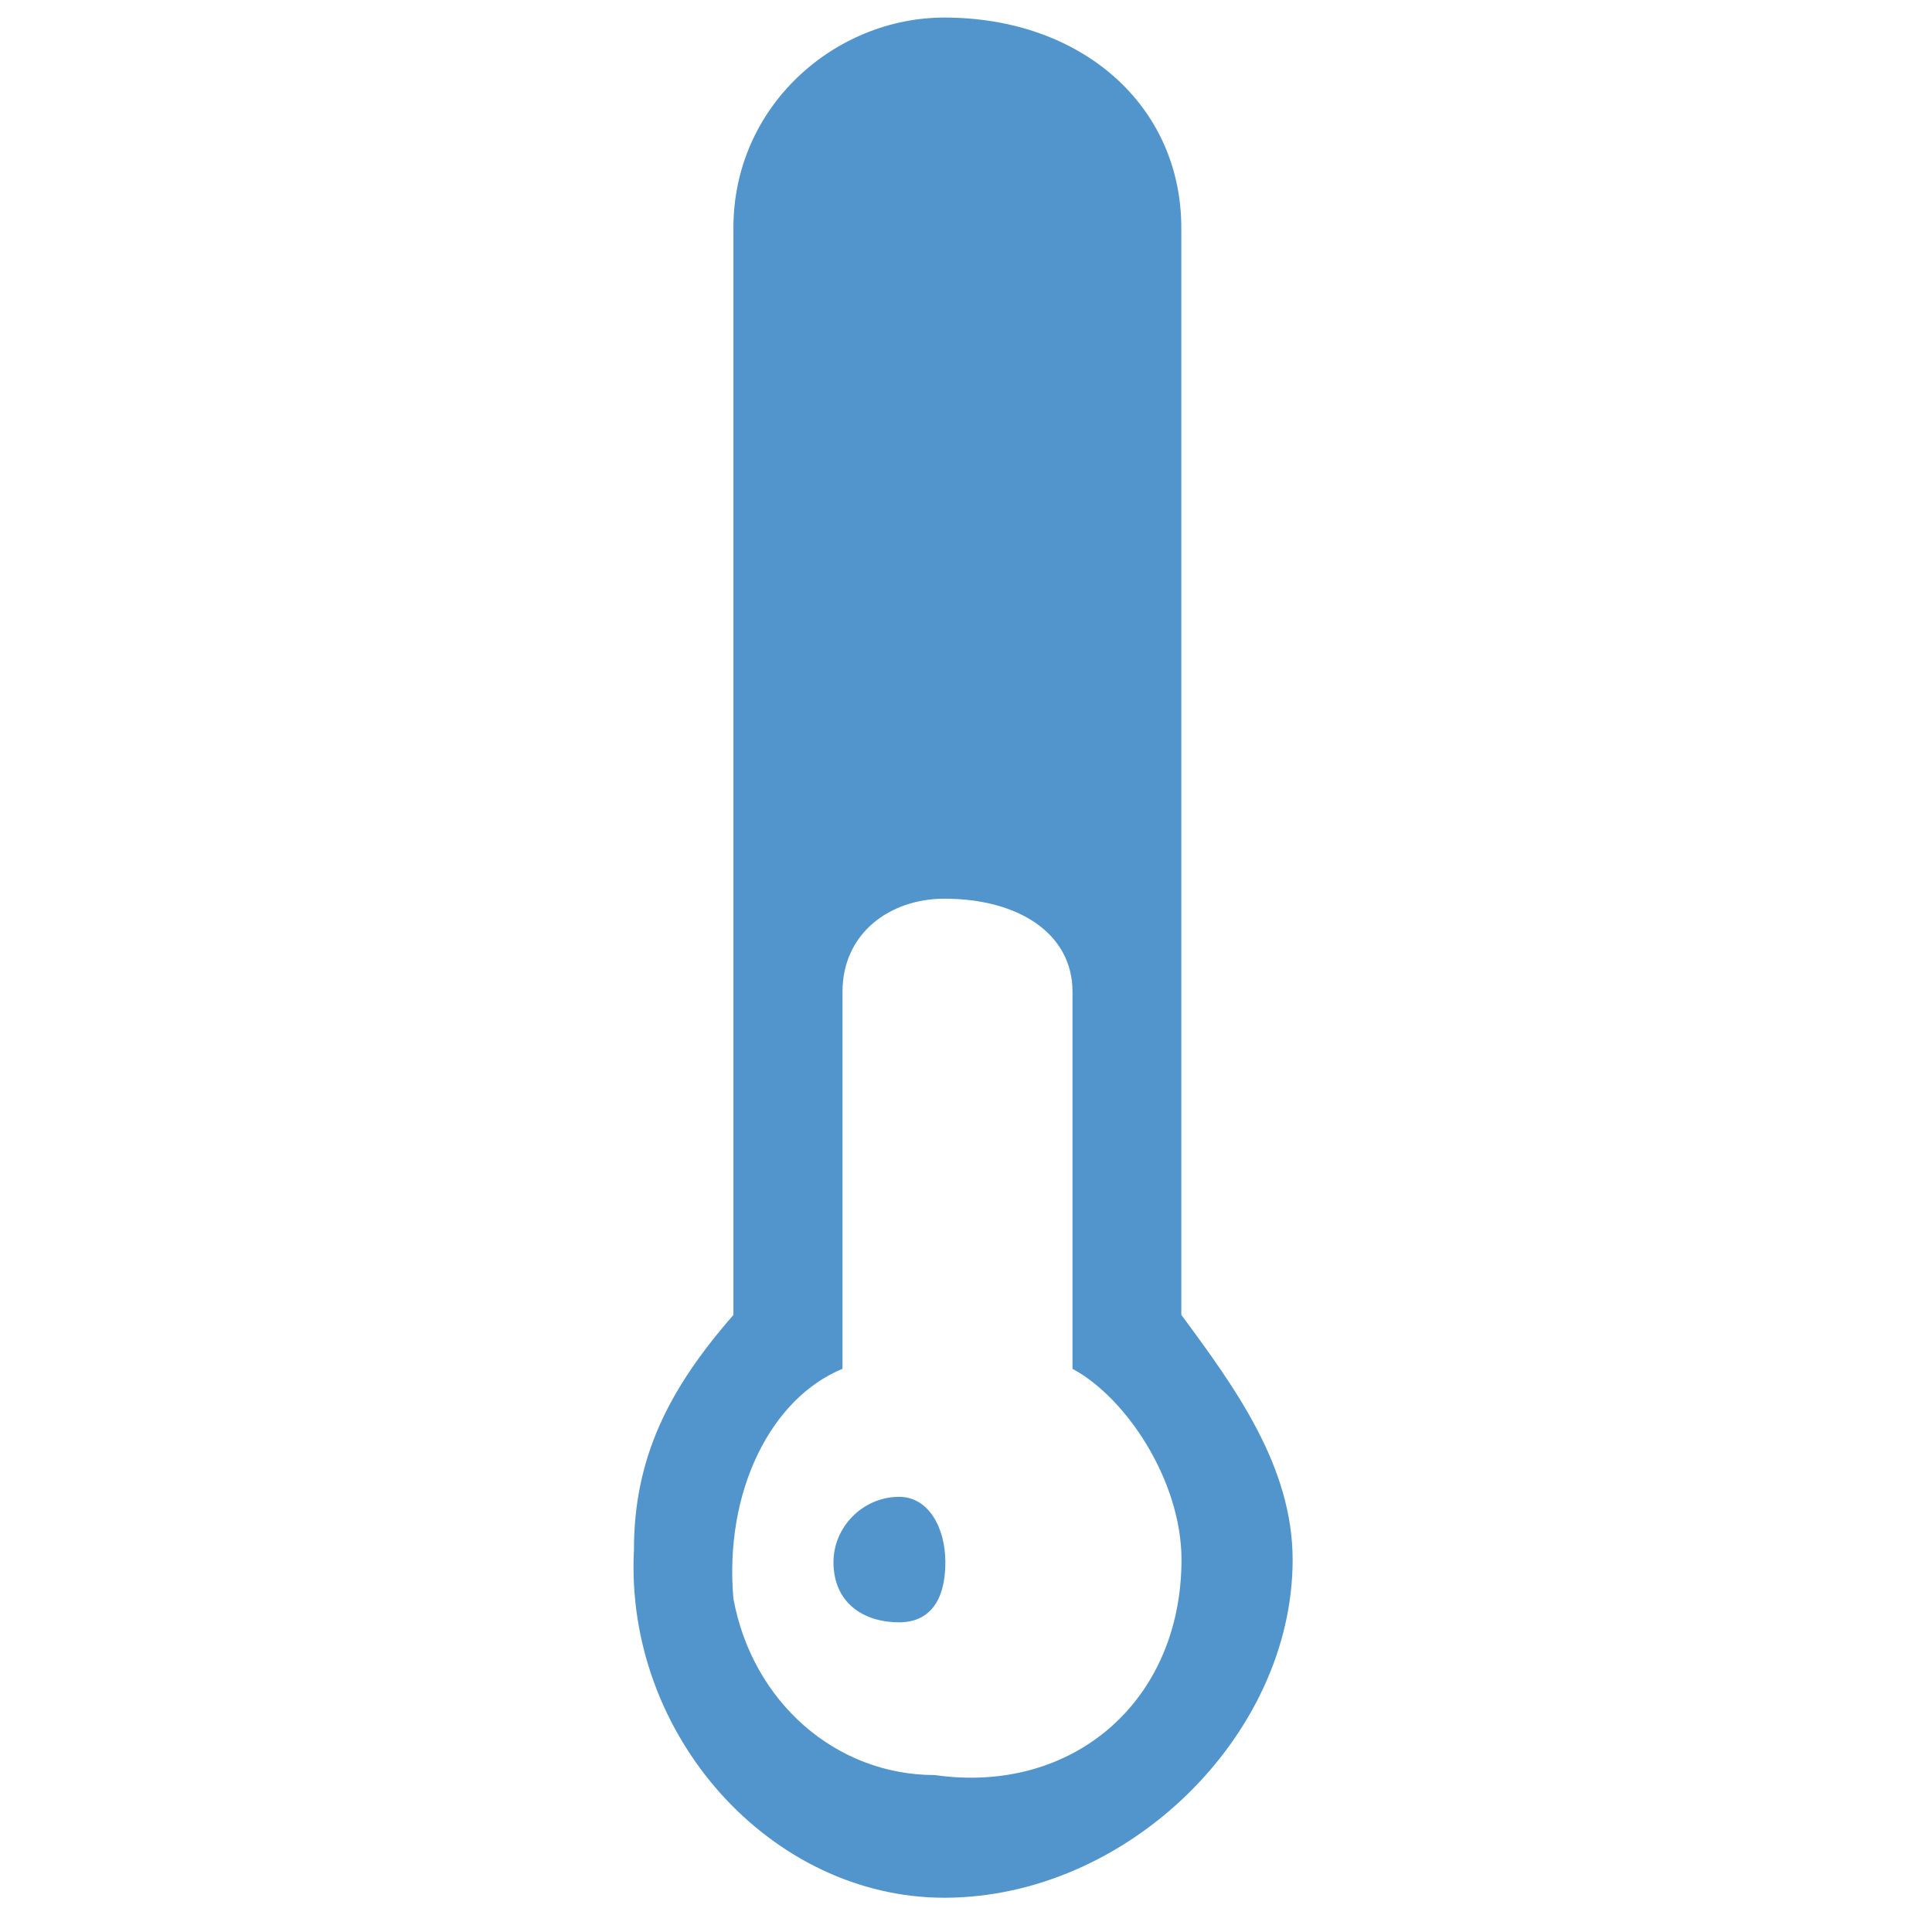
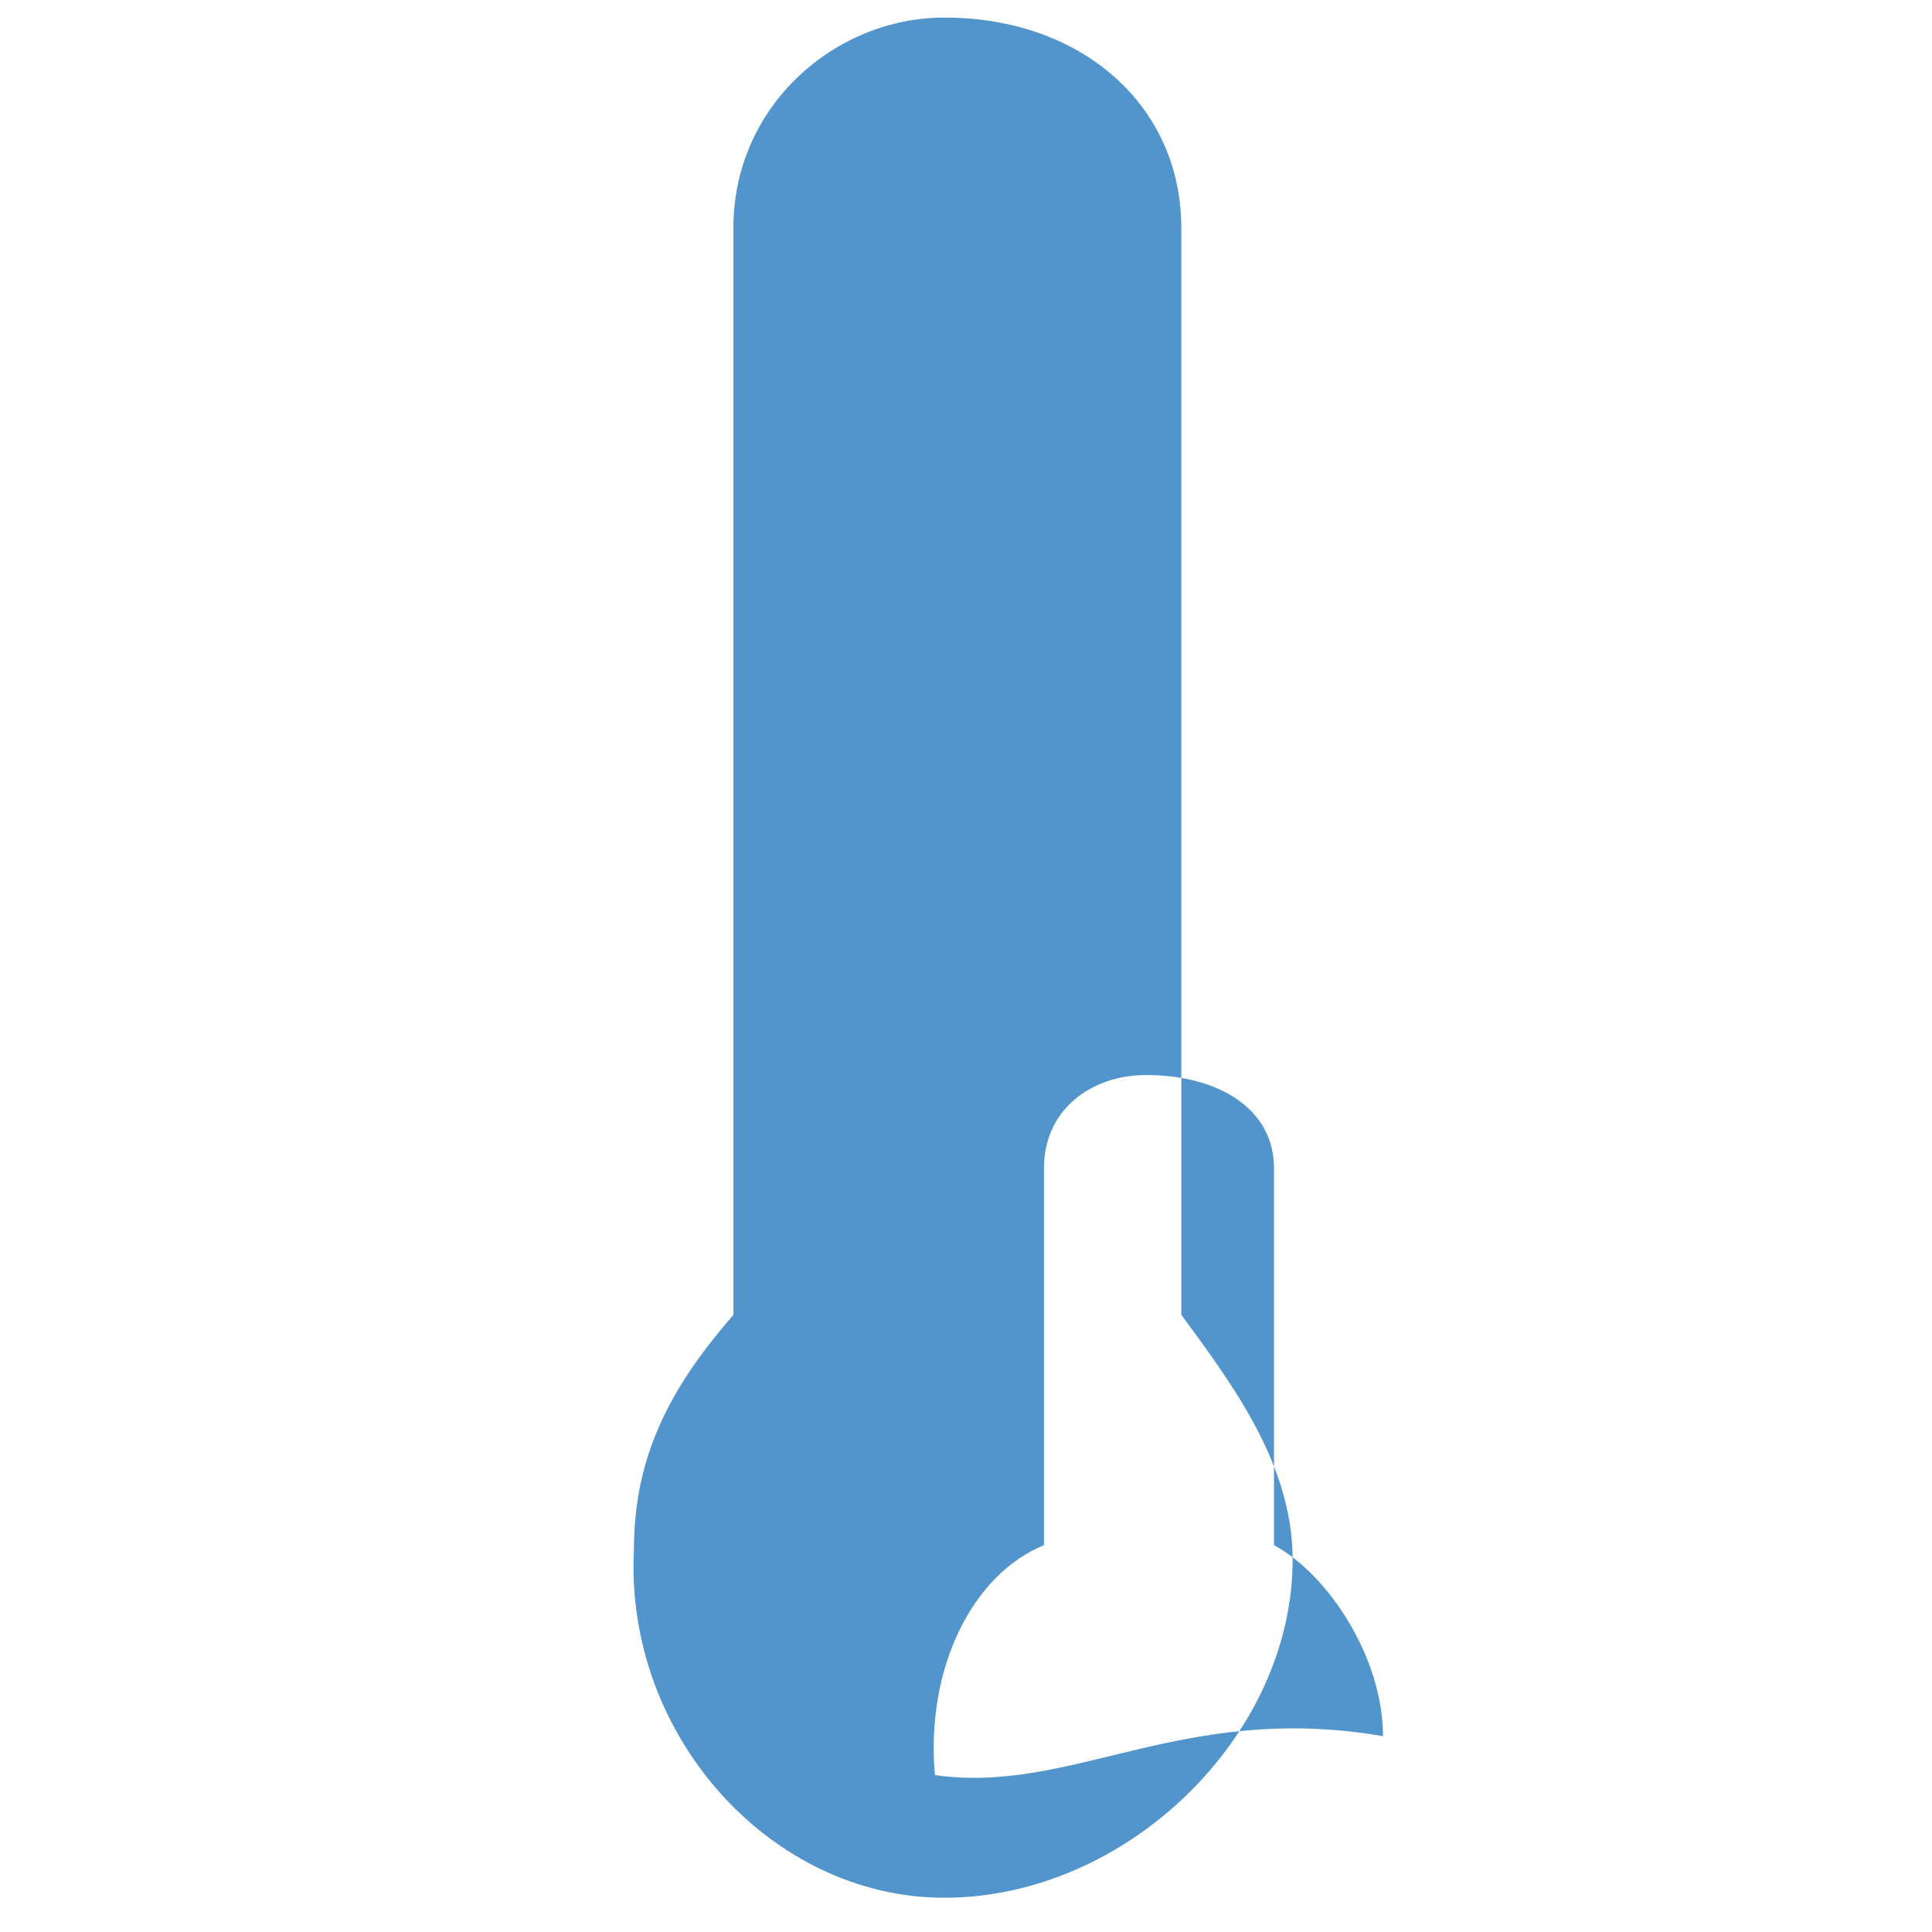
<svg xmlns="http://www.w3.org/2000/svg" version="1.1" id="Layer_1" x="0px" y="0px" width="19.907px" height="19.907px" viewBox="0 0 19.907 19.907" enable-background="new 0 0 19.907 19.907" xml:space="preserve">
-   <path fill="#5195CC" d="M9.633,18.29c-1.025,0-1.881-0.757-2.076-1.817c-0.097-1.11,0.39-2.068,1.124-2.369v-3.885  c0-0.605,0.49-0.959,1.05-0.959c0.757,0,1.32,0.354,1.32,0.959v3.885c0.559,0.301,1.123,1.159,1.123,1.968  C12.172,17.533,11.05,18.493,9.633,18.29 M12.172,13.548V2.348c0-1.26-1.025-2.167-2.442-2.167c-1.123,0-2.173,0.907-2.173,2.167  v11.201c-0.66,0.756-1.025,1.464-1.025,2.421c-0.097,1.917,1.415,3.584,3.198,3.584c1.879,0,3.589-1.667,3.589-3.482  C13.319,15.113,12.732,14.305,12.172,13.548" />
-   <path fill="#5195CC" d="M9.265,15.423c-0.375,0-0.677,0.311-0.677,0.673c0,0.414,0.302,0.62,0.677,0.62  c0.299,0,0.476-0.206,0.476-0.62C9.74,15.734,9.563,15.423,9.265,15.423" />
+   <path fill="#5195CC" d="M9.633,18.29c-0.097-1.11,0.39-2.068,1.124-2.369v-3.885  c0-0.605,0.49-0.959,1.05-0.959c0.757,0,1.32,0.354,1.32,0.959v3.885c0.559,0.301,1.123,1.159,1.123,1.968  C12.172,17.533,11.05,18.493,9.633,18.29 M12.172,13.548V2.348c0-1.26-1.025-2.167-2.442-2.167c-1.123,0-2.173,0.907-2.173,2.167  v11.201c-0.66,0.756-1.025,1.464-1.025,2.421c-0.097,1.917,1.415,3.584,3.198,3.584c1.879,0,3.589-1.667,3.589-3.482  C13.319,15.113,12.732,14.305,12.172,13.548" />
</svg>